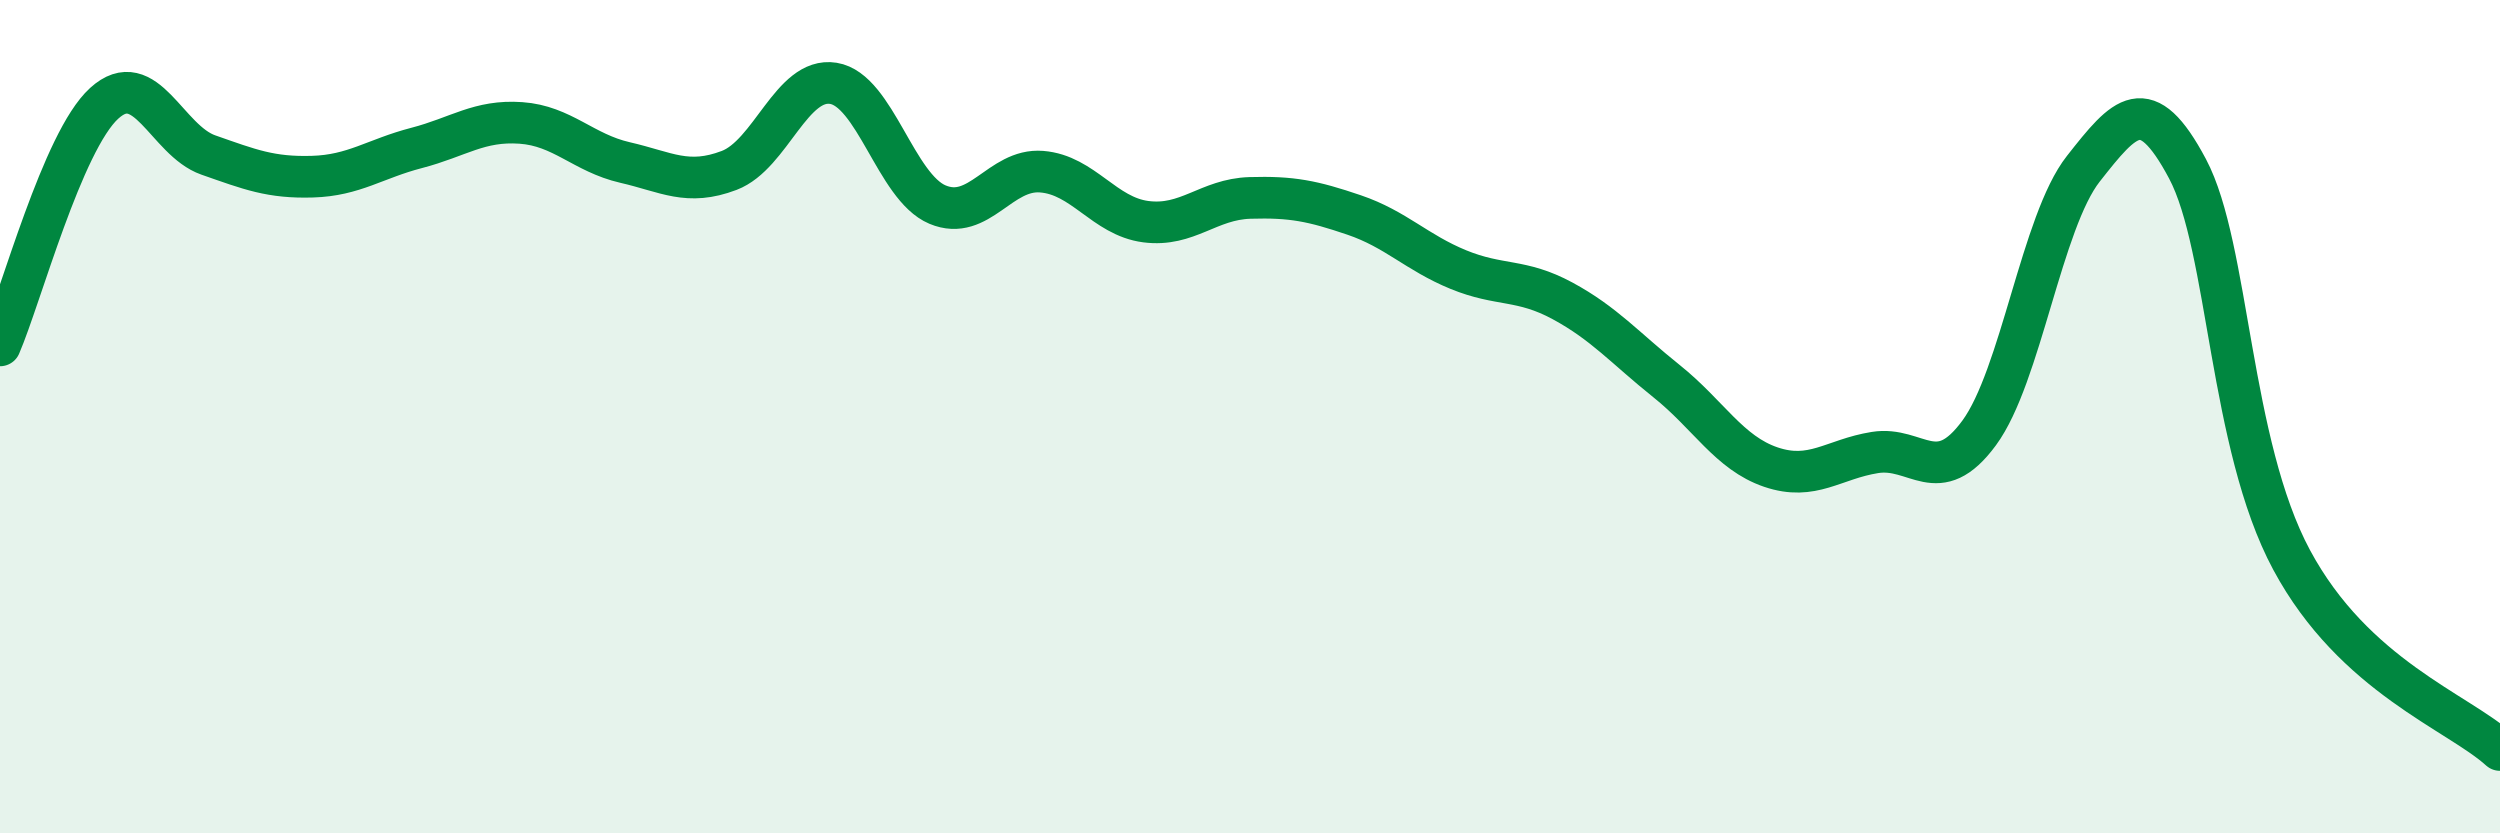
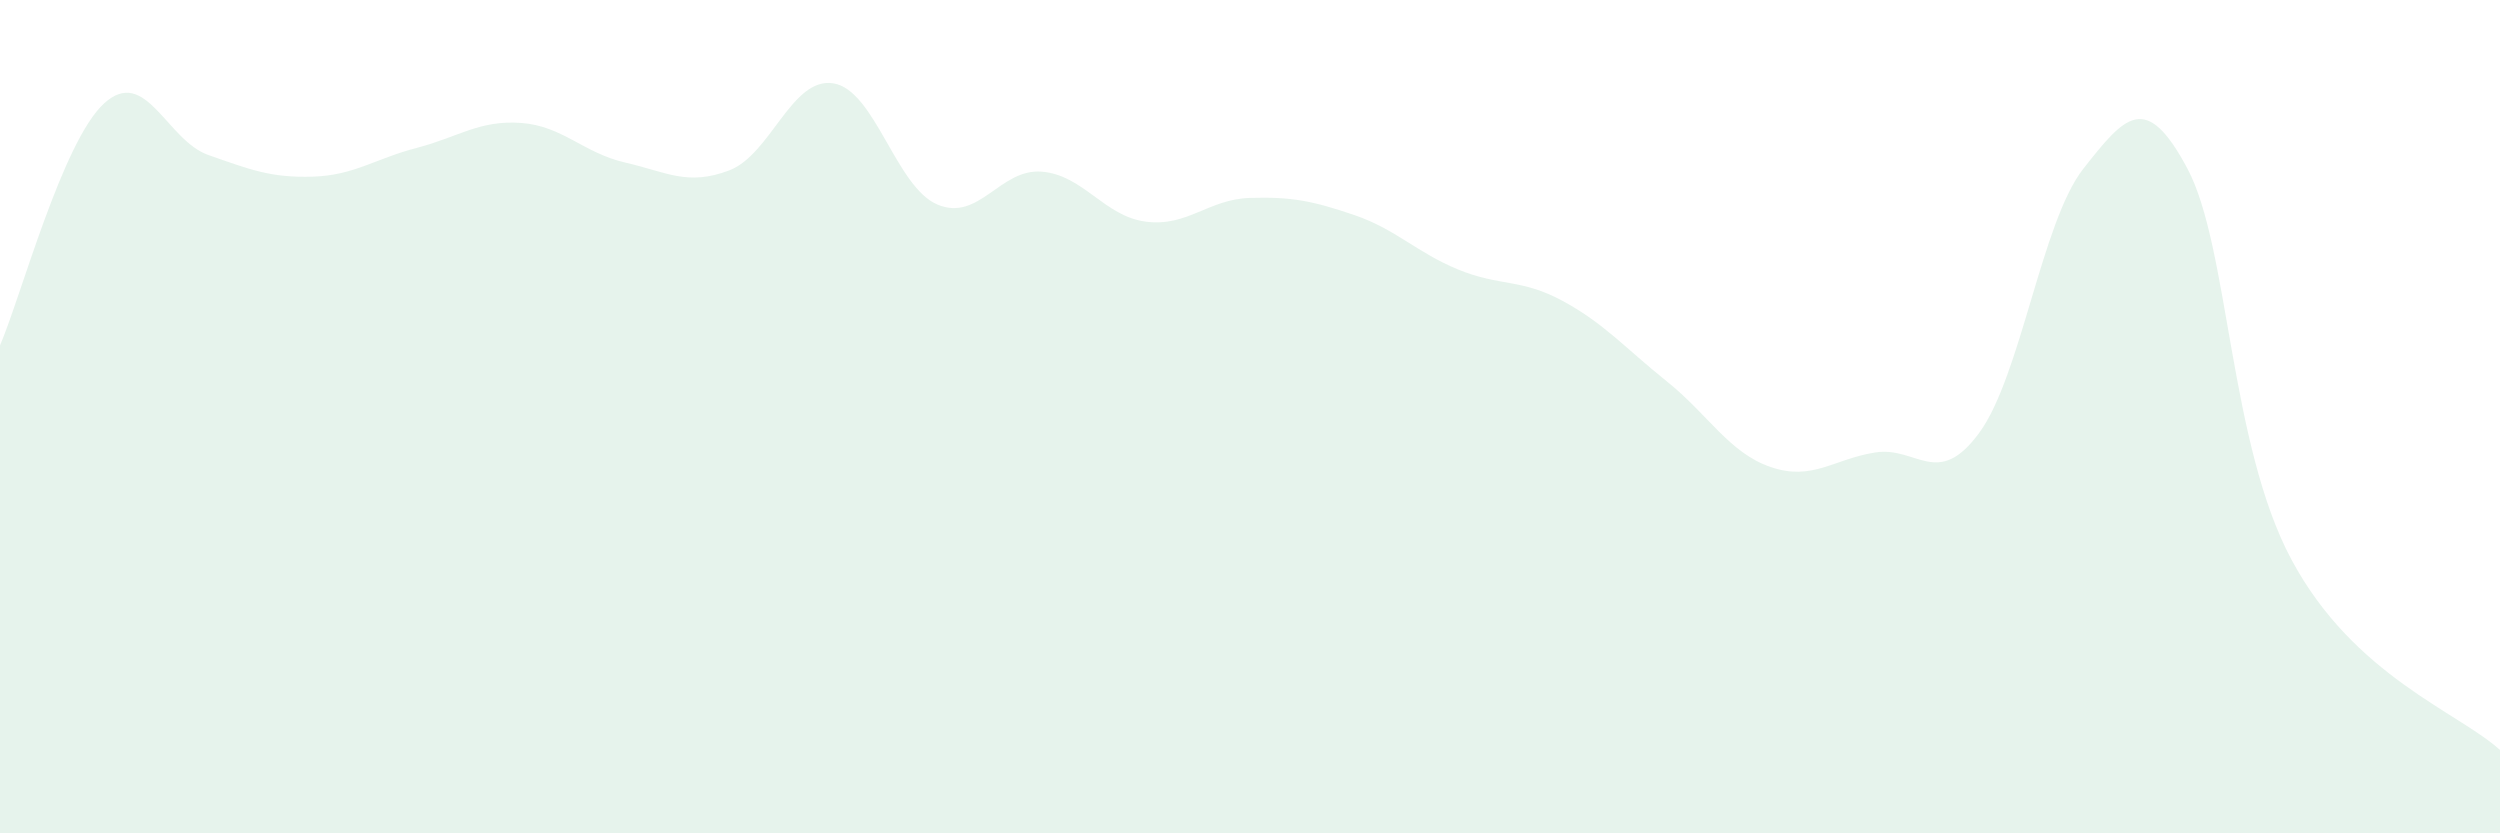
<svg xmlns="http://www.w3.org/2000/svg" width="60" height="20" viewBox="0 0 60 20">
  <path d="M 0,8.29 C 0.5,7.13 1.5,3.39 2.5,2.48 C 3.5,1.57 4,3.37 5,3.72 C 6,4.07 6.5,4.27 7.5,4.24 C 8.5,4.21 9,3.81 10,3.55 C 11,3.29 11.5,2.88 12.5,2.95 C 13.5,3.02 14,3.67 15,3.9 C 16,4.13 16.5,4.47 17.5,4.09 C 18.5,3.71 19,1.84 20,2 C 21,2.16 21.5,4.49 22.5,4.91 C 23.5,5.33 24,4.04 25,4.12 C 26,4.2 26.5,5.19 27.5,5.32 C 28.5,5.45 29,4.78 30,4.75 C 31,4.72 31.5,4.82 32.5,5.16 C 33.5,5.5 34,6.06 35,6.47 C 36,6.88 36.5,6.68 37.5,7.22 C 38.5,7.76 39,8.35 40,9.15 C 41,9.95 41.5,10.87 42.5,11.21 C 43.5,11.55 44,11.02 45,10.86 C 46,10.7 46.5,11.75 47.5,10.39 C 48.5,9.03 49,5.32 50,4.05 C 51,2.78 51.5,2.17 52.5,4.05 C 53.5,5.93 53.5,10.65 55,13.44 C 56.5,16.23 59,17.09 60,18L60 20L0 20Z" fill="#008740" opacity="0.1" stroke-linecap="round" stroke-linejoin="round" />
-   <path d="M 0,8.29 C 0.5,7.13 1.5,3.39 2.5,2.48 C 3.5,1.57 4,3.37 5,3.72 C 6,4.07 6.5,4.27 7.5,4.24 C 8.5,4.21 9,3.81 10,3.55 C 11,3.29 11.5,2.88 12.5,2.95 C 13.5,3.02 14,3.67 15,3.9 C 16,4.13 16.5,4.47 17.5,4.09 C 18.5,3.71 19,1.84 20,2 C 21,2.16 21.5,4.49 22.5,4.91 C 23.5,5.33 24,4.04 25,4.12 C 26,4.2 26.5,5.19 27.5,5.32 C 28.5,5.45 29,4.78 30,4.75 C 31,4.72 31.5,4.82 32.5,5.16 C 33.5,5.5 34,6.06 35,6.47 C 36,6.88 36.5,6.68 37.5,7.22 C 38.5,7.76 39,8.35 40,9.15 C 41,9.95 41.5,10.87 42.5,11.21 C 43.5,11.55 44,11.02 45,10.86 C 46,10.7 46.5,11.75 47.5,10.39 C 48.5,9.03 49,5.32 50,4.05 C 51,2.78 51.5,2.17 52.5,4.05 C 53.5,5.93 53.5,10.65 55,13.44 C 56.5,16.23 59,17.09 60,18" stroke="#008740" stroke-width="1" fill="none" stroke-linecap="round" stroke-linejoin="round" />
</svg>